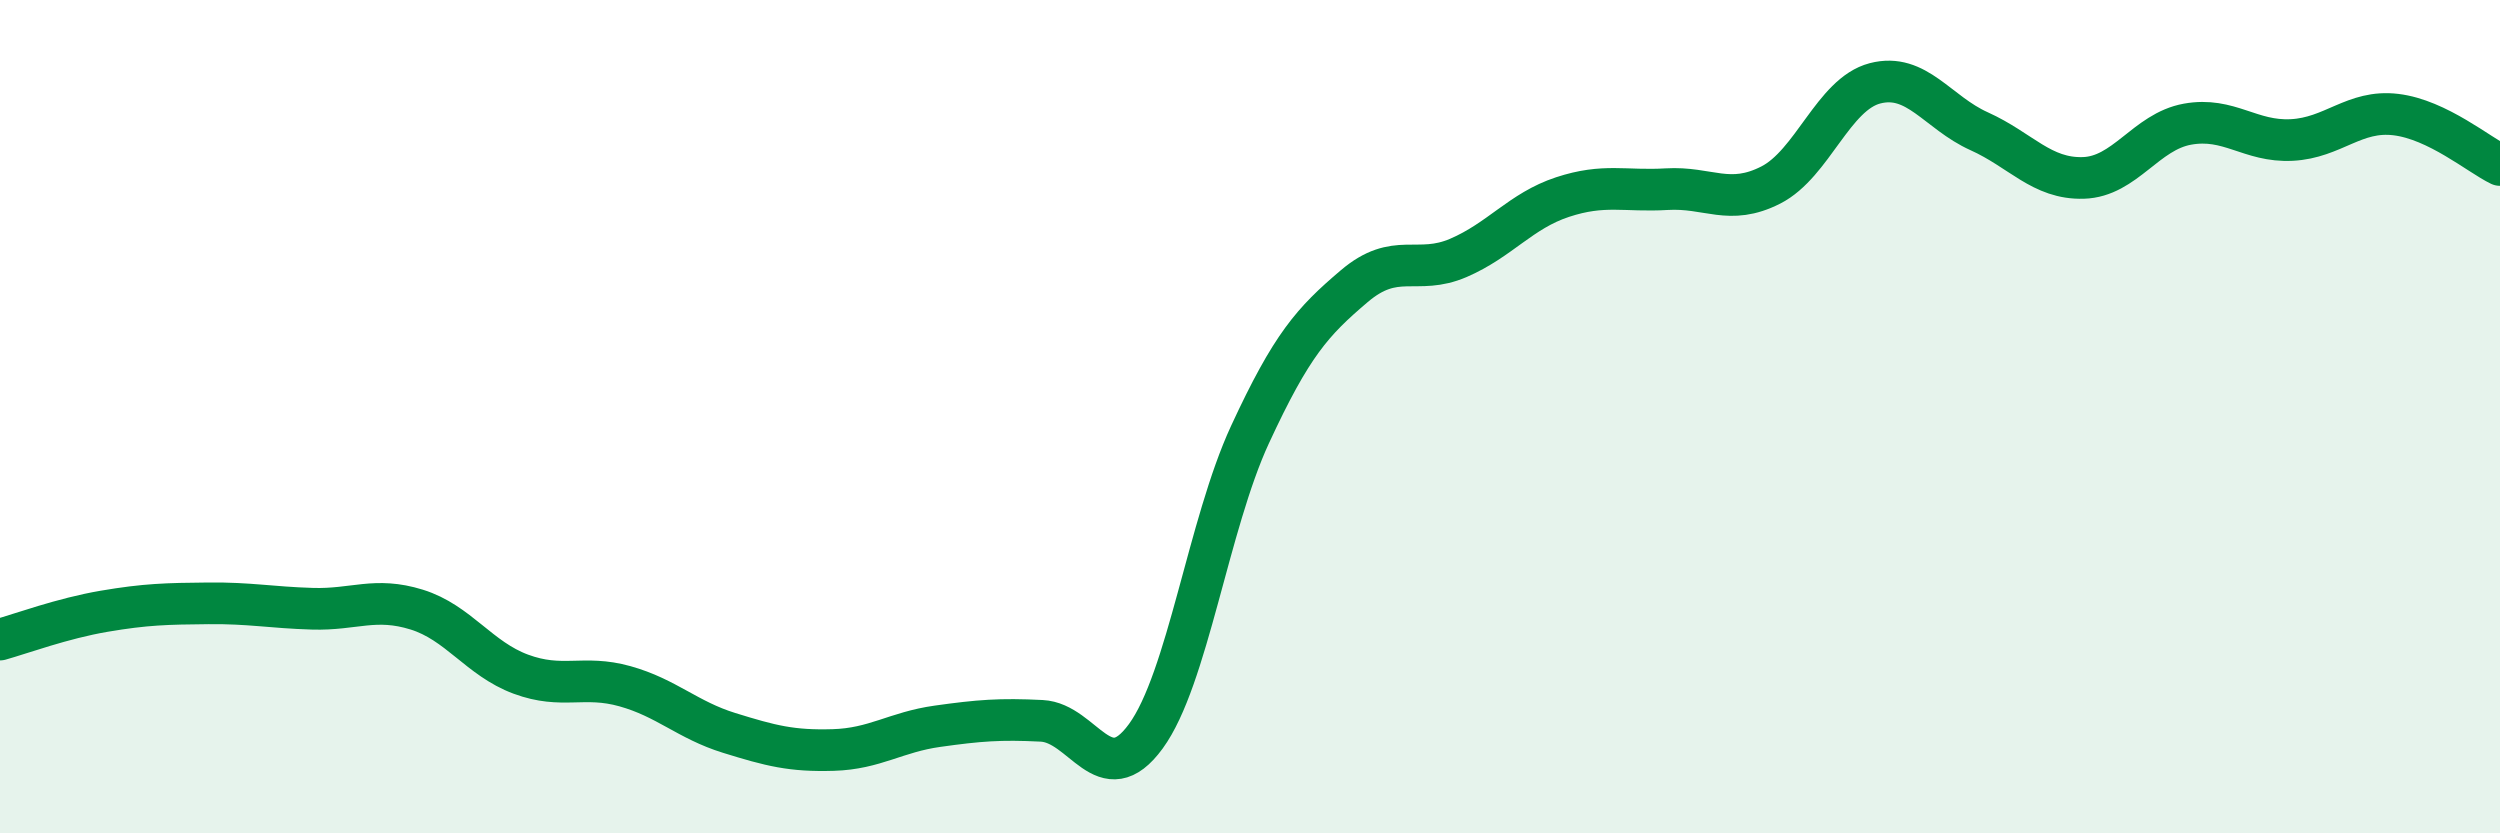
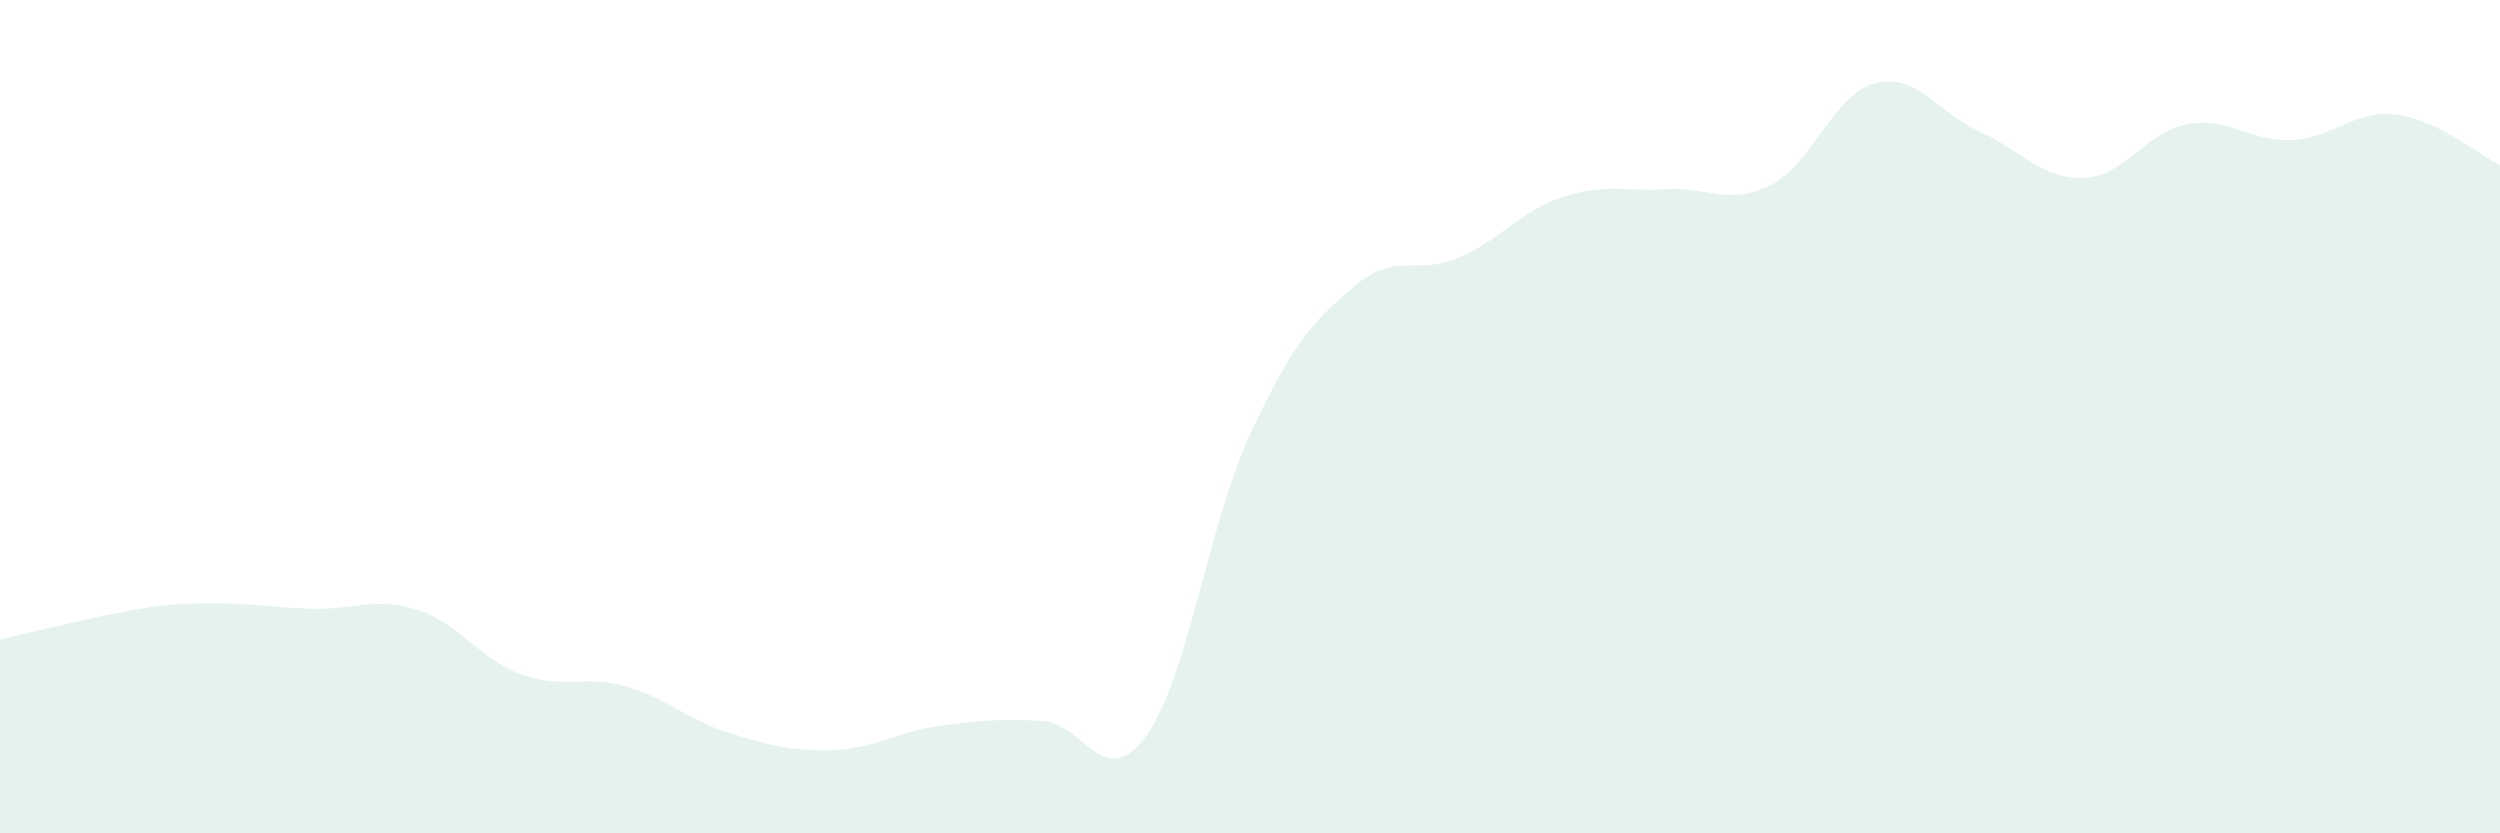
<svg xmlns="http://www.w3.org/2000/svg" width="60" height="20" viewBox="0 0 60 20">
-   <path d="M 0,15.35 C 0.5,15.21 1.5,14.84 2.5,14.67 C 3.5,14.5 4,14.49 5,14.48 C 6,14.47 6.5,14.58 7.5,14.61 C 8.5,14.64 9,14.32 10,14.63 C 11,14.94 11.5,15.81 12.5,16.18 C 13.5,16.55 14,16.19 15,16.47 C 16,16.75 16.5,17.28 17.5,17.59 C 18.5,17.9 19,18.03 20,18 C 21,17.97 21.5,17.57 22.5,17.43 C 23.5,17.29 24,17.25 25,17.3 C 26,17.35 26.5,19.04 27.5,17.67 C 28.5,16.3 29,12.59 30,10.43 C 31,8.27 31.5,7.72 32.5,6.87 C 33.5,6.02 34,6.62 35,6.19 C 36,5.76 36.5,5.06 37.5,4.73 C 38.5,4.4 39,4.6 40,4.54 C 41,4.48 41.5,4.95 42.5,4.44 C 43.5,3.93 44,2.26 45,2 C 46,1.74 46.5,2.7 47.5,3.15 C 48.5,3.6 49,4.3 50,4.27 C 51,4.24 51.5,3.16 52.5,2.98 C 53.5,2.8 54,3.41 55,3.36 C 56,3.31 56.5,2.63 57.5,2.75 C 58.5,2.87 59.5,3.72 60,3.96L60 20L0 20Z" fill="#008740" opacity="0.1" stroke-linecap="round" stroke-linejoin="round" />
-   <path d="M 0,15.35 C 0.5,15.21 1.5,14.84 2.5,14.67 C 3.5,14.5 4,14.49 5,14.48 C 6,14.47 6.5,14.58 7.5,14.61 C 8.5,14.64 9,14.32 10,14.63 C 11,14.94 11.5,15.81 12.5,16.18 C 13.5,16.55 14,16.19 15,16.47 C 16,16.75 16.5,17.28 17.5,17.59 C 18.5,17.9 19,18.03 20,18 C 21,17.97 21.5,17.57 22.5,17.43 C 23.5,17.29 24,17.25 25,17.3 C 26,17.35 26.5,19.04 27.5,17.67 C 28.5,16.3 29,12.59 30,10.43 C 31,8.27 31.5,7.72 32.5,6.87 C 33.5,6.02 34,6.62 35,6.19 C 36,5.76 36.5,5.06 37.5,4.73 C 38.5,4.4 39,4.6 40,4.54 C 41,4.48 41.5,4.95 42.5,4.44 C 43.5,3.93 44,2.26 45,2 C 46,1.74 46.5,2.7 47.5,3.15 C 48.5,3.6 49,4.3 50,4.27 C 51,4.24 51.5,3.16 52.5,2.98 C 53.5,2.8 54,3.41 55,3.36 C 56,3.31 56.5,2.63 57.5,2.75 C 58.5,2.87 59.5,3.72 60,3.96" stroke="#008740" stroke-width="1" fill="none" stroke-linecap="round" stroke-linejoin="round" />
+   <path d="M 0,15.35 C 3.5,14.5 4,14.49 5,14.48 C 6,14.47 6.5,14.58 7.5,14.61 C 8.5,14.64 9,14.32 10,14.63 C 11,14.94 11.5,15.81 12.5,16.18 C 13.5,16.55 14,16.19 15,16.47 C 16,16.75 16.5,17.28 17.5,17.59 C 18.5,17.9 19,18.03 20,18 C 21,17.97 21.5,17.57 22.5,17.43 C 23.5,17.29 24,17.25 25,17.3 C 26,17.35 26.5,19.04 27.5,17.67 C 28.5,16.3 29,12.59 30,10.43 C 31,8.27 31.5,7.72 32.5,6.87 C 33.5,6.02 34,6.62 35,6.19 C 36,5.76 36.5,5.06 37.5,4.73 C 38.5,4.4 39,4.6 40,4.54 C 41,4.48 41.5,4.95 42.5,4.44 C 43.5,3.93 44,2.26 45,2 C 46,1.74 46.5,2.7 47.5,3.15 C 48.5,3.6 49,4.3 50,4.27 C 51,4.24 51.5,3.16 52.5,2.98 C 53.5,2.8 54,3.41 55,3.36 C 56,3.31 56.5,2.63 57.5,2.75 C 58.5,2.87 59.5,3.72 60,3.96L60 20L0 20Z" fill="#008740" opacity="0.1" stroke-linecap="round" stroke-linejoin="round" />
</svg>